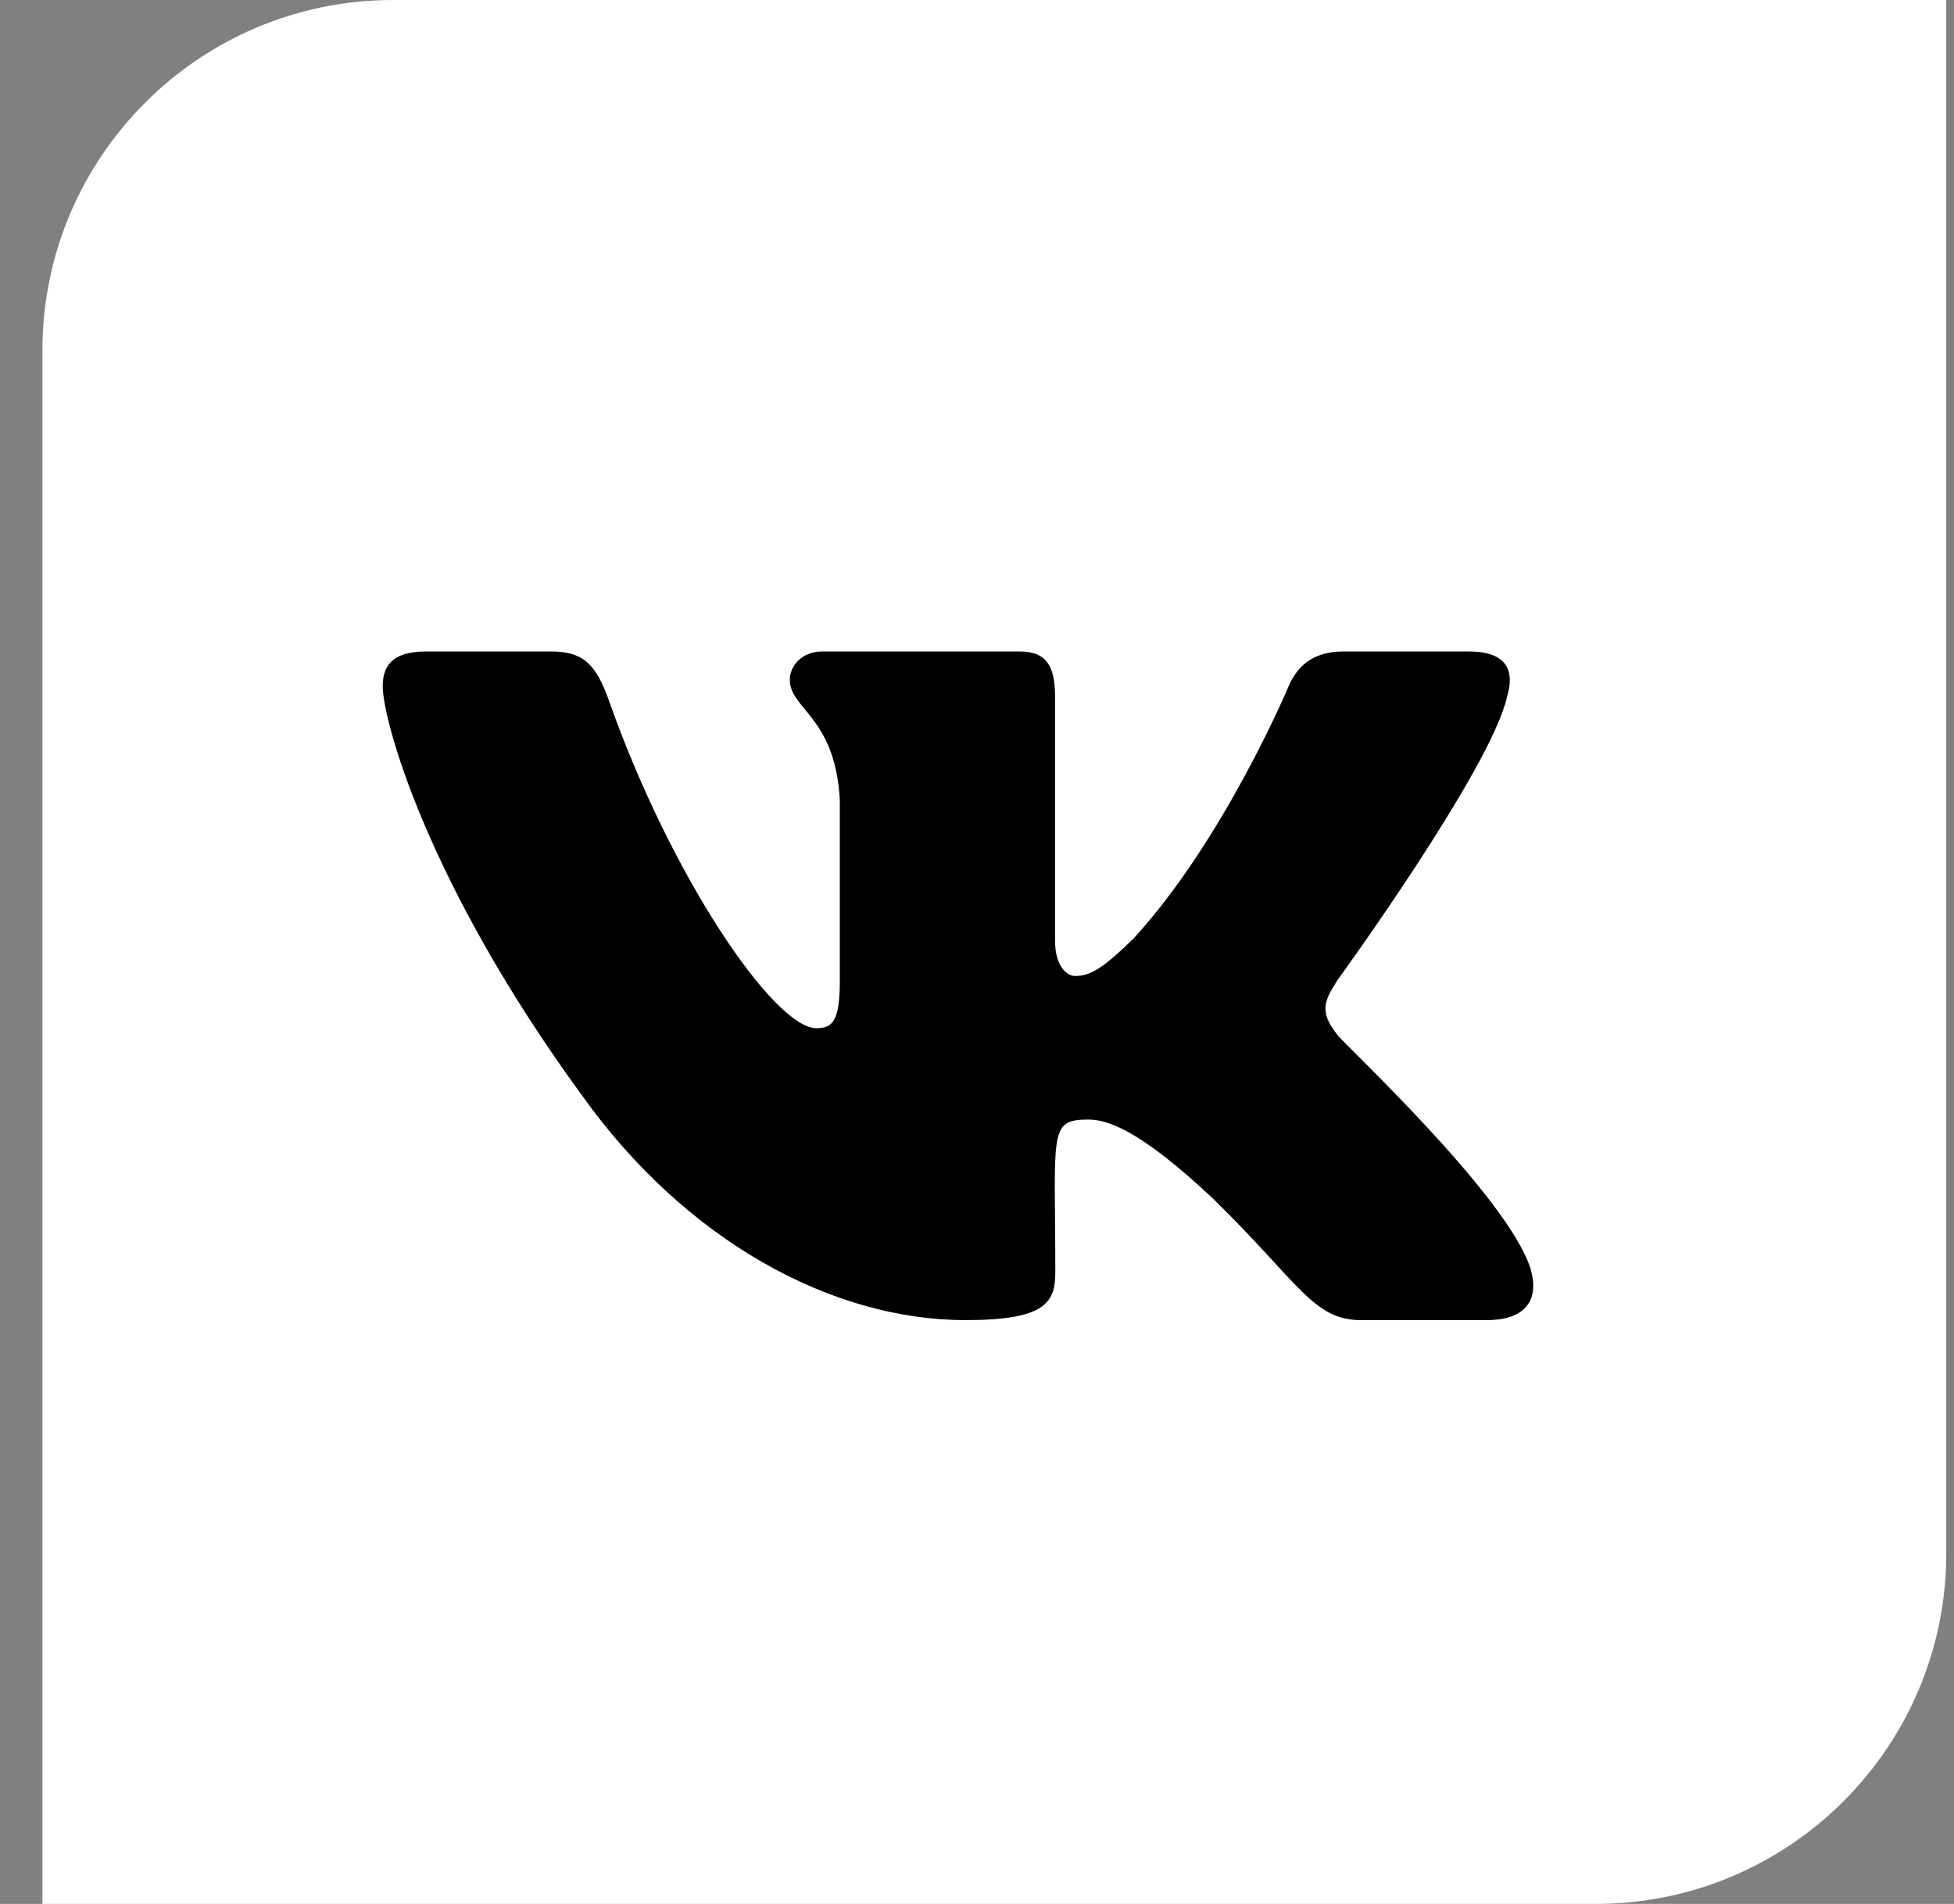
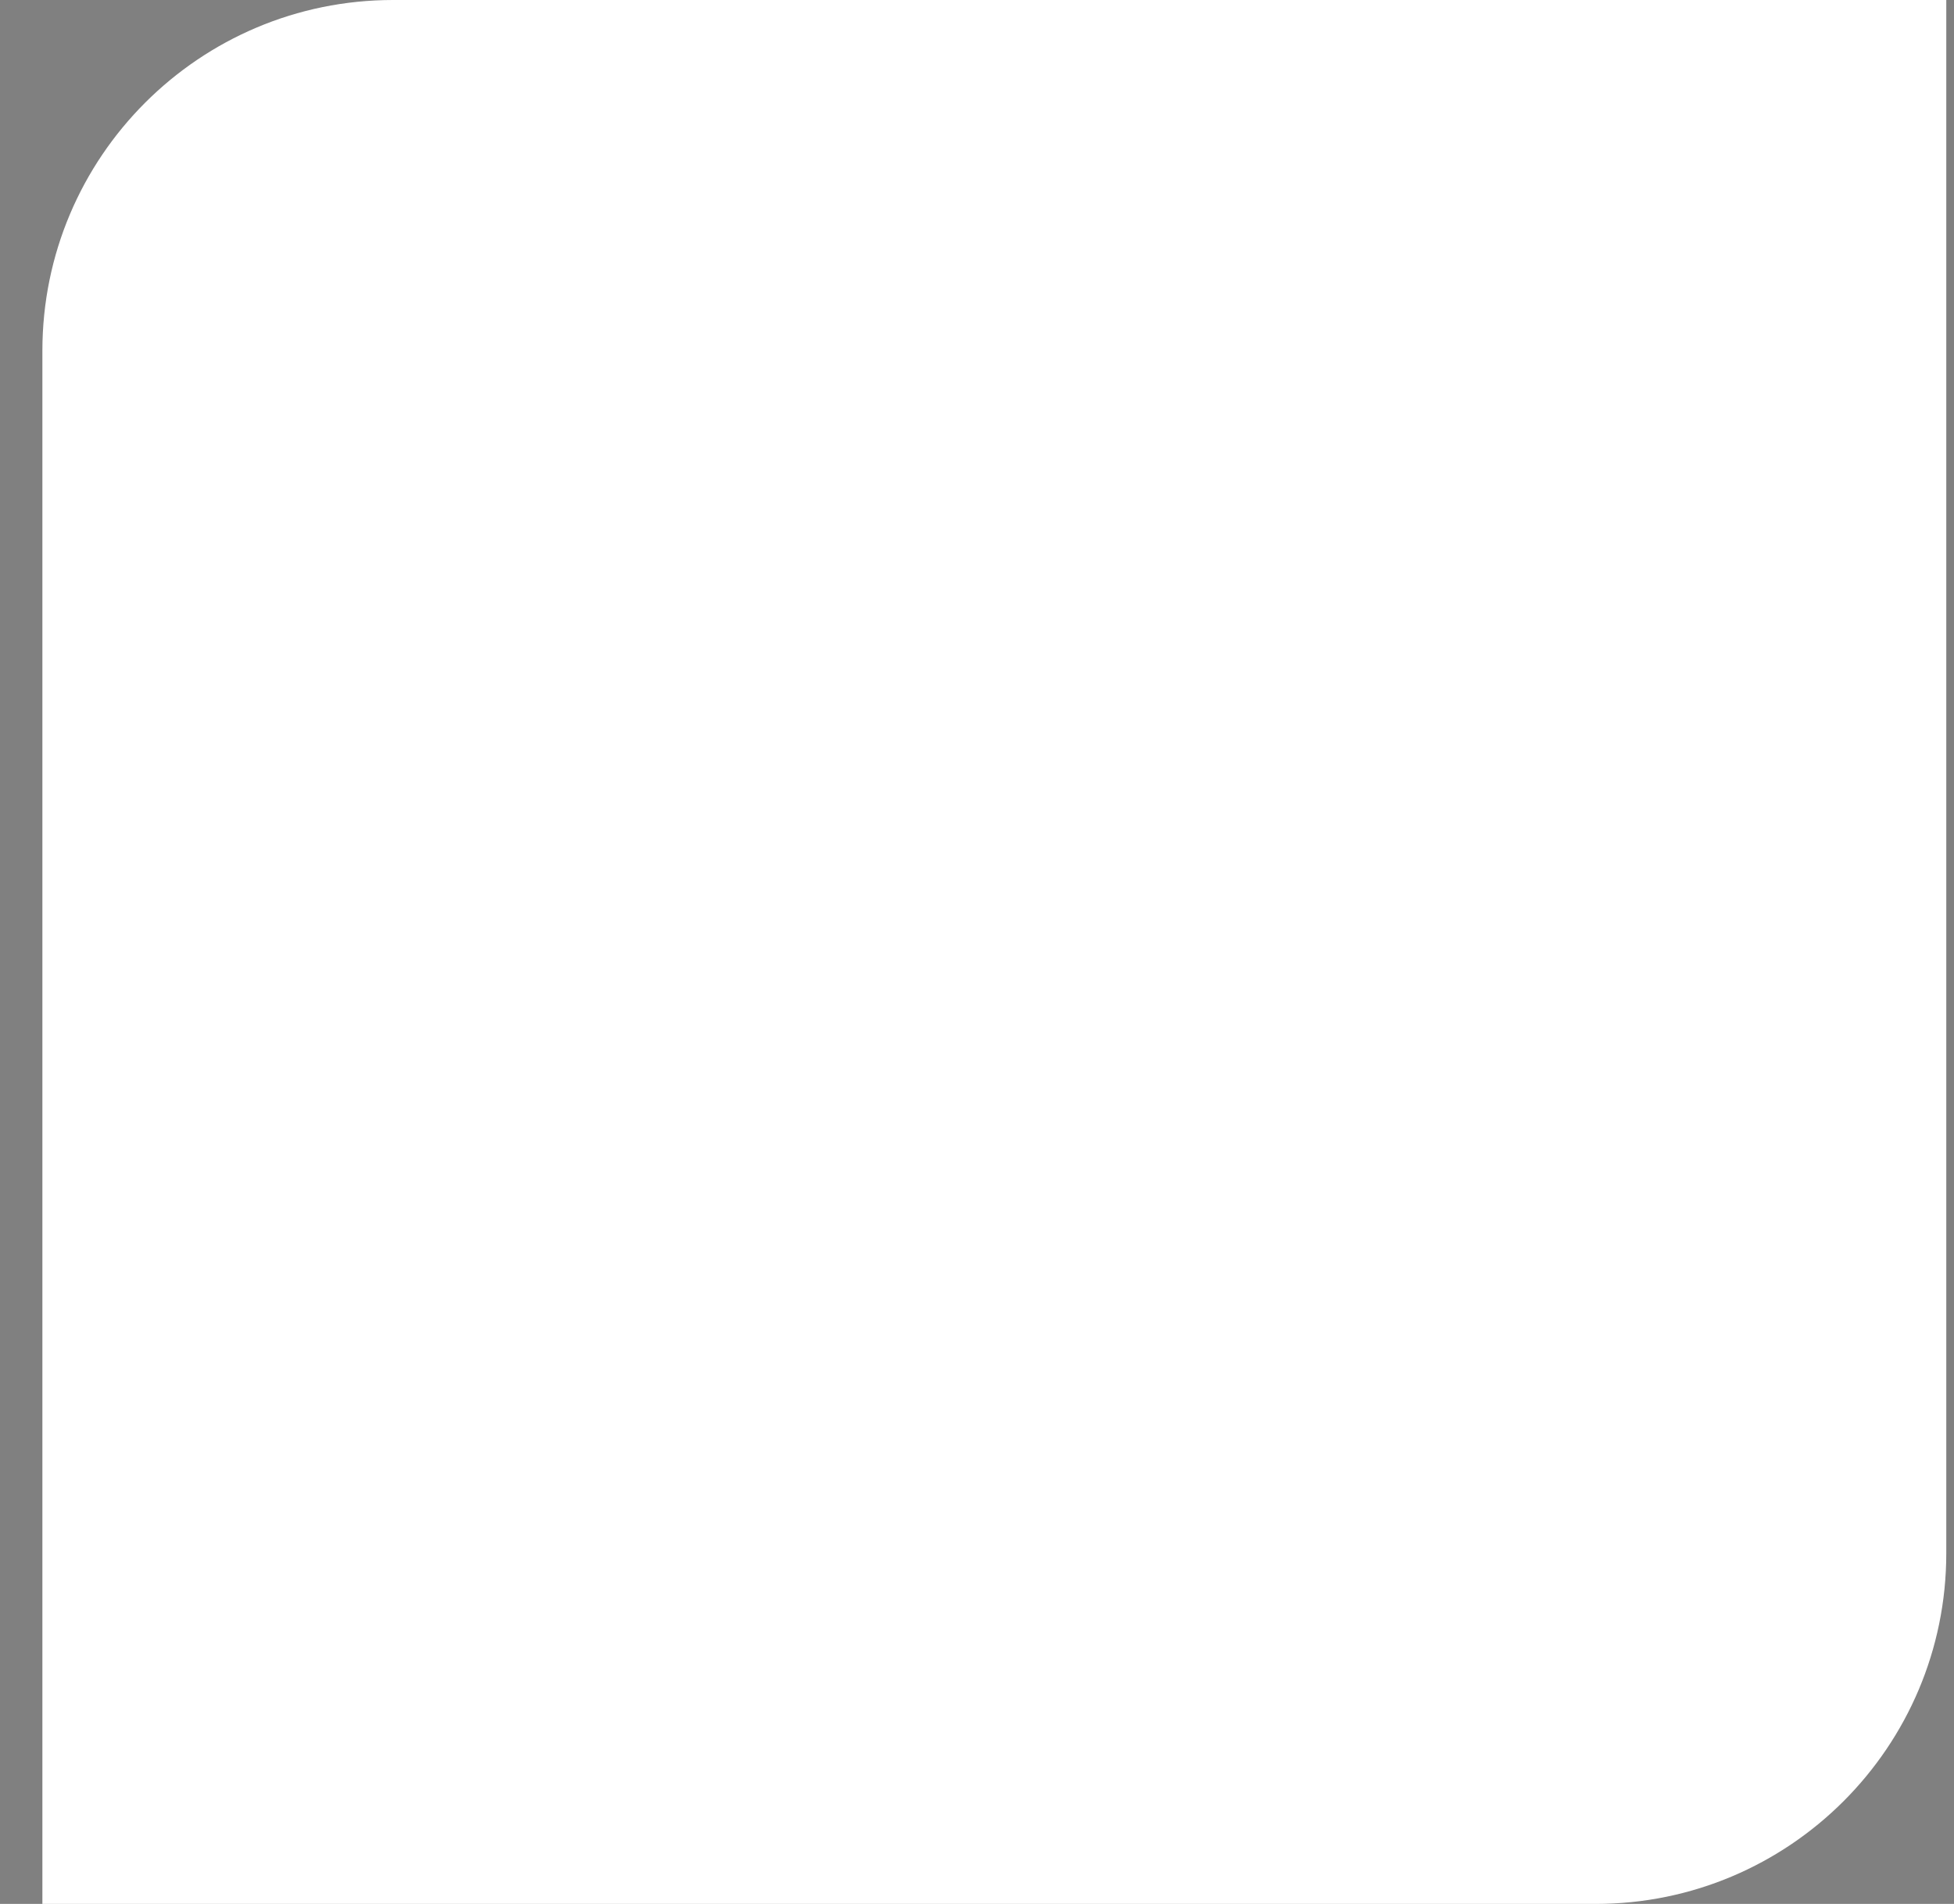
<svg xmlns="http://www.w3.org/2000/svg" width="39" height="38" viewBox="0 0 39 38" fill="none">
  <rect x="0" y="0" width="39" height="38" fill="#808080" stroke="none" />
-   <path d="M0.846 7C0.846 3.134 3.98 0 7.846 0H38.846V31C38.846 34.866 35.712 38 31.846 38H0.846V7Z" fill="white" />
-   <path d="M30.079 13.908C30.236 13.387 30.079 13.003 29.32 13.003H26.809C26.17 13.003 25.875 13.333 25.718 13.7C25.718 13.7 24.439 16.748 22.631 18.725C22.047 19.296 21.779 19.48 21.459 19.48C21.302 19.48 21.058 19.296 21.058 18.775V13.908C21.058 13.283 20.88 13.003 20.351 13.003H16.404C16.003 13.003 15.764 13.295 15.764 13.566C15.764 14.159 16.668 14.296 16.762 15.964V19.584C16.762 20.376 16.617 20.522 16.297 20.522C15.444 20.522 13.373 17.461 12.145 13.958C11.898 13.279 11.655 13.003 11.011 13.003H8.5C7.784 13.003 7.639 13.333 7.639 13.7C7.639 14.35 8.492 17.582 11.608 21.852C13.684 24.767 16.608 26.348 19.268 26.348C20.867 26.348 21.063 25.998 21.063 25.393C21.063 22.607 20.918 22.345 21.719 22.345C22.09 22.345 22.73 22.528 24.221 23.933C25.927 25.601 26.208 26.348 27.163 26.348H29.674C30.39 26.348 30.752 25.998 30.543 25.305C30.066 23.85 26.839 20.856 26.694 20.656C26.323 20.189 26.43 19.98 26.694 19.563C26.698 19.559 29.763 15.339 30.079 13.908Z" fill="black" />
+   <path d="M0.846 7C0.846 3.134 3.98 0 7.846 0H38.846V31C38.846 34.866 35.712 38 31.846 38H0.846V7" fill="white" />
</svg>